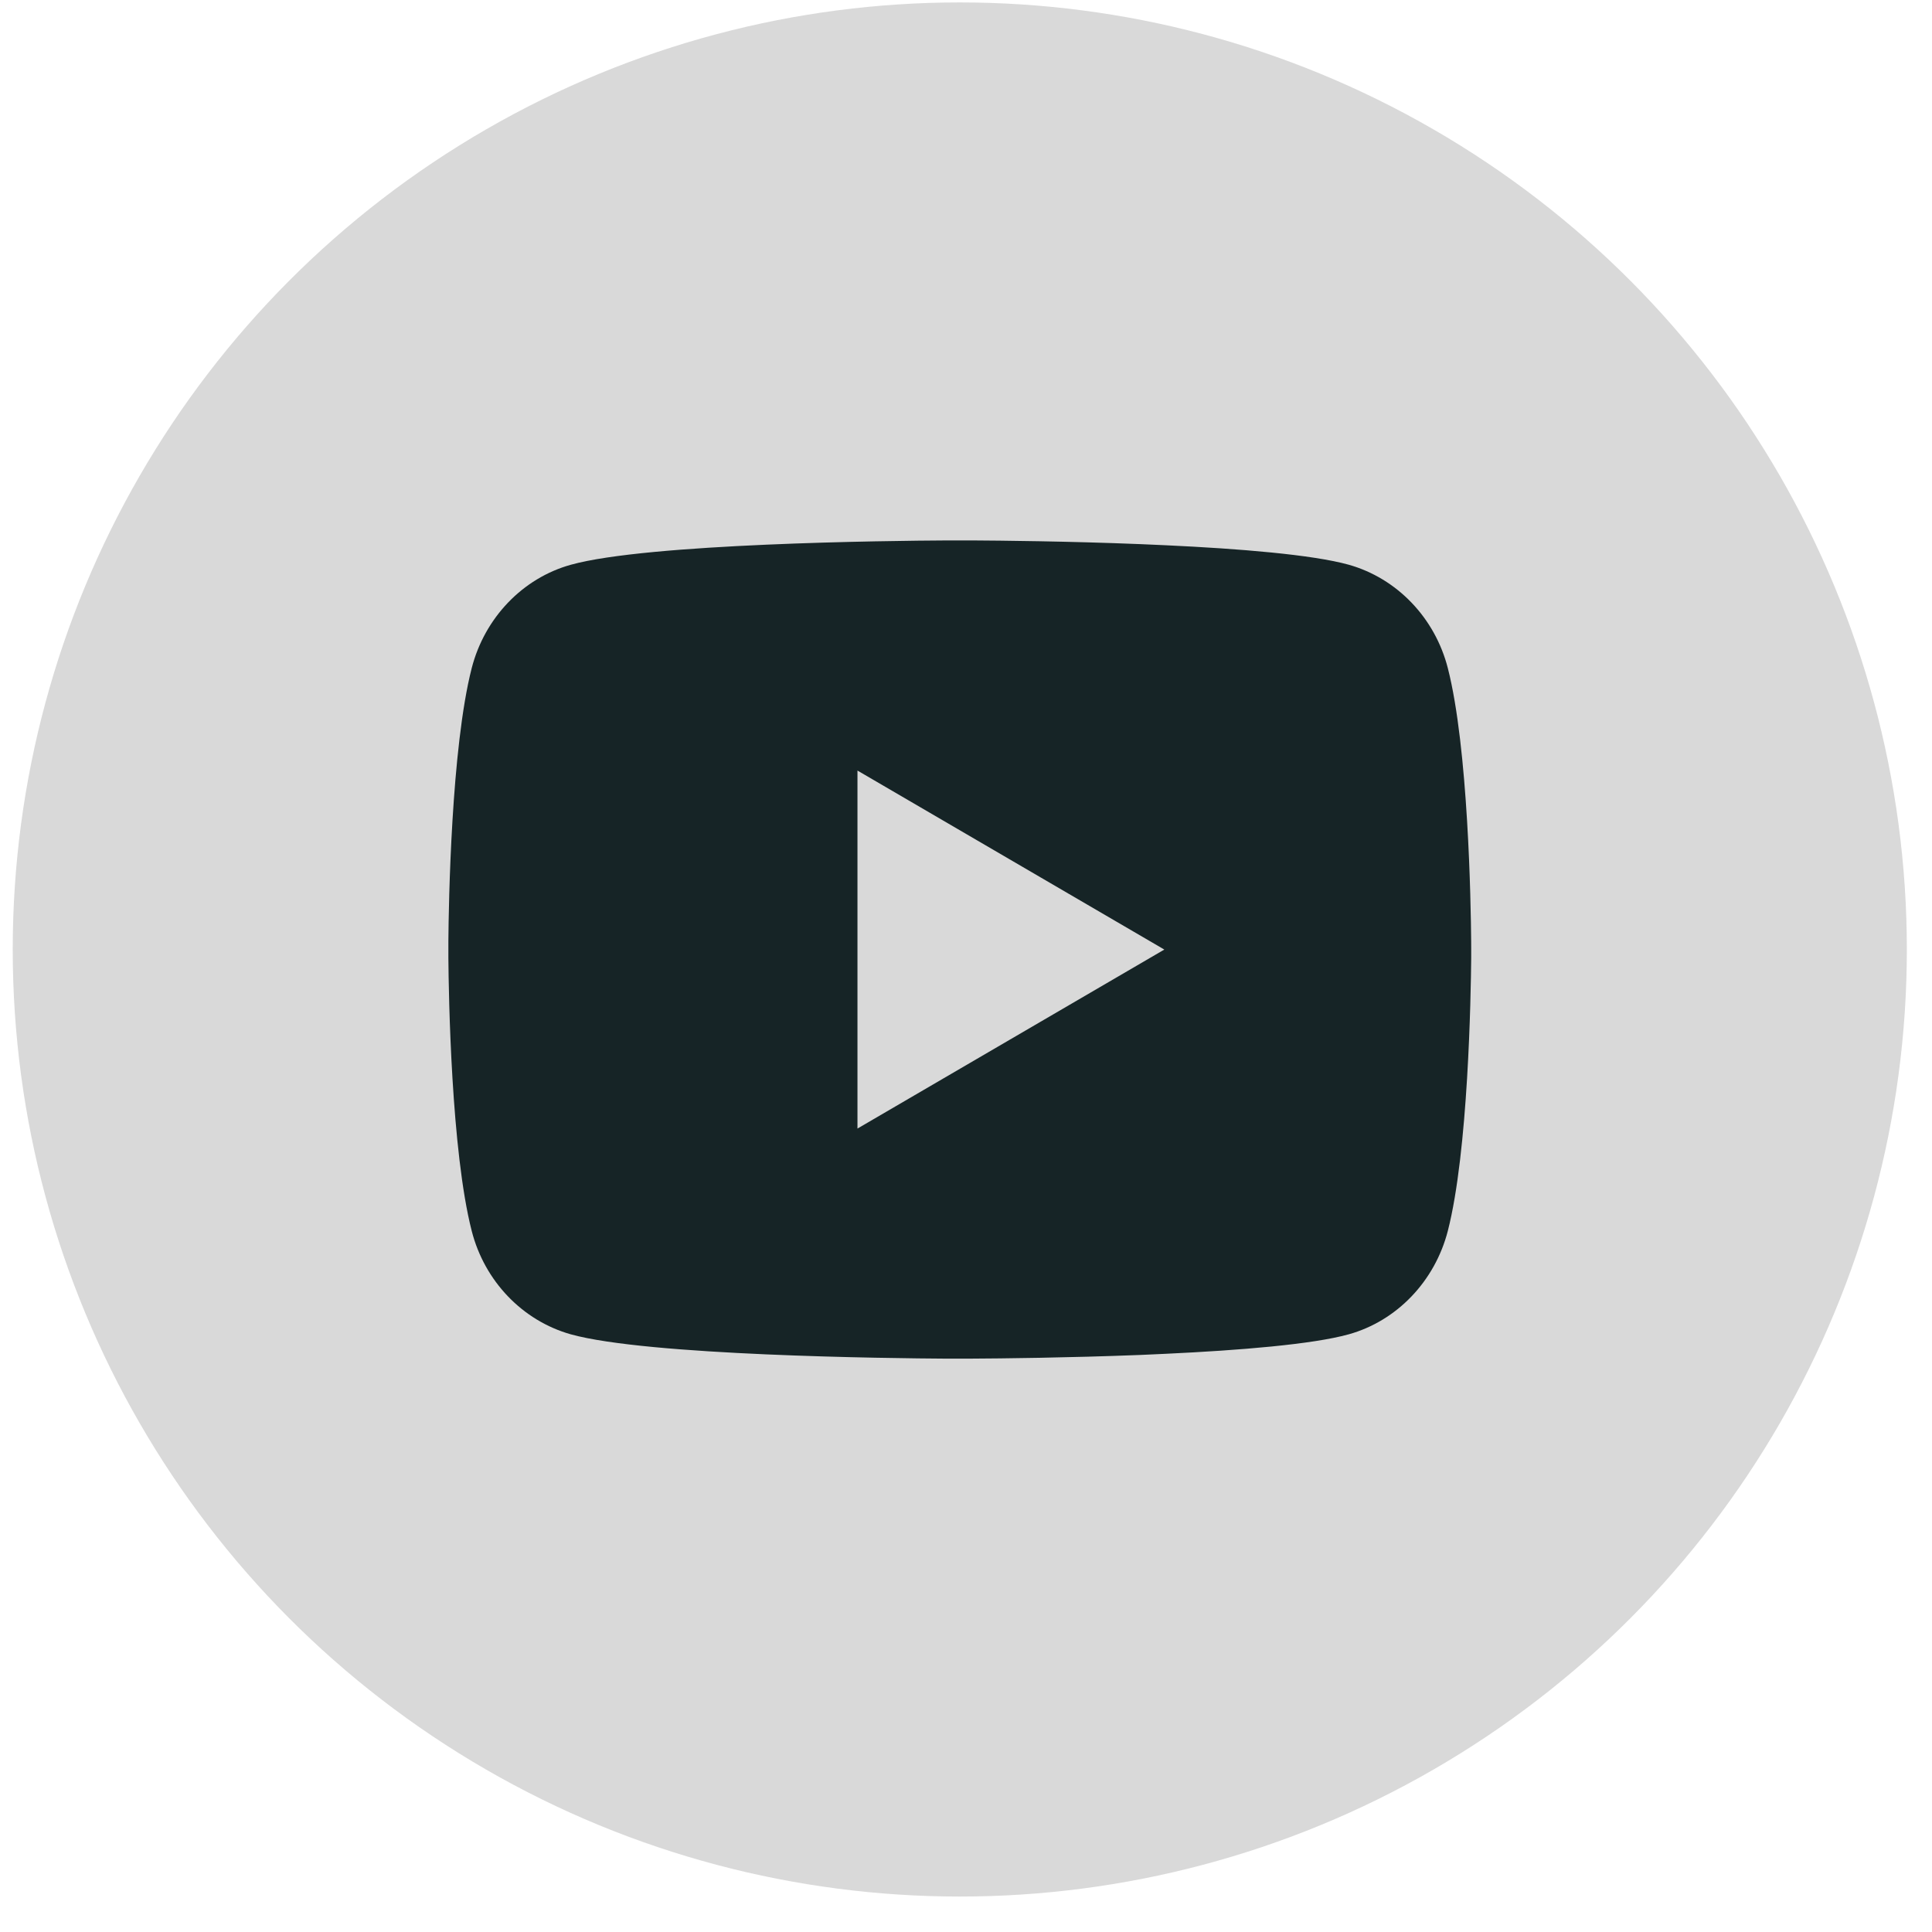
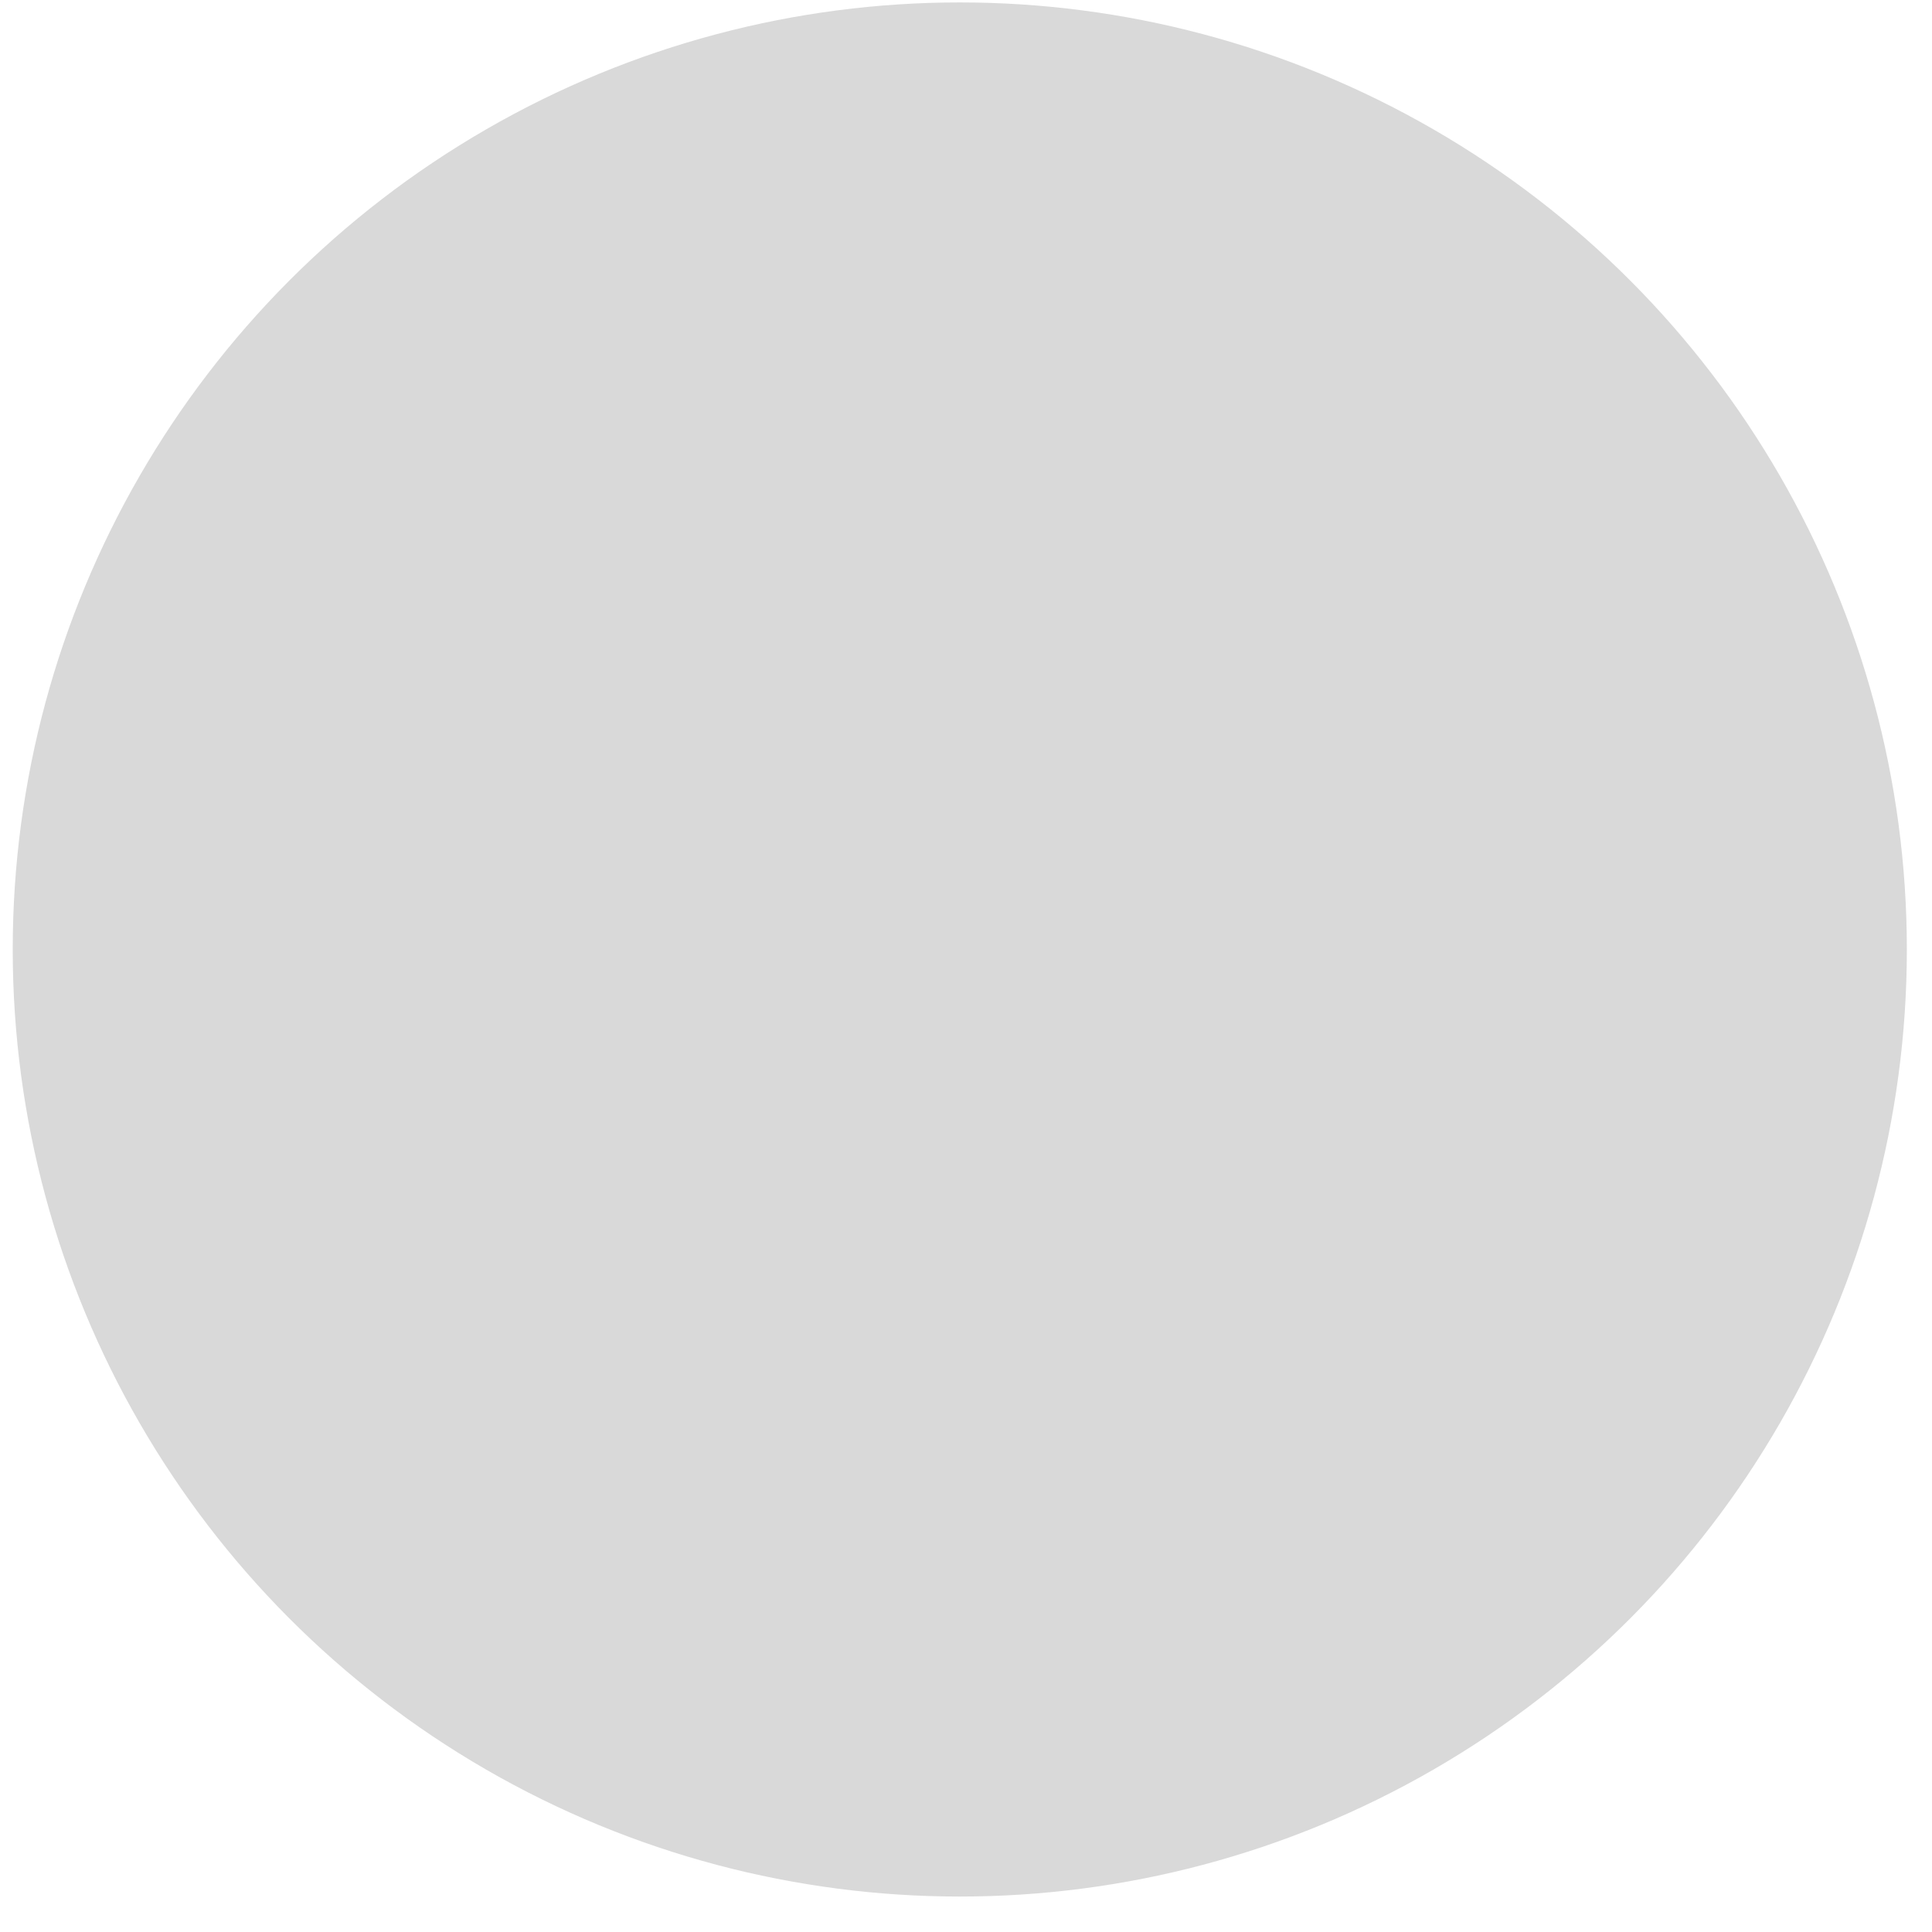
<svg xmlns="http://www.w3.org/2000/svg" width="51" height="51" viewBox="0 0 51 51" fill="none">
  <circle cx="25.336" cy="25.064" r="25" fill="#D9D9D9" />
-   <path d="M25.666 14.266C26.387 14.27 28.191 14.287 30.108 14.364L30.788 14.394C32.717 14.484 34.645 14.641 35.602 14.907C36.878 15.266 37.88 16.311 38.219 17.637C38.759 19.743 38.827 23.85 38.835 24.845L38.836 25.05V25.285C38.827 26.28 38.759 30.388 38.219 32.493C37.876 33.823 36.873 34.869 35.602 35.223C34.645 35.489 32.717 35.645 30.788 35.736L30.108 35.767C28.191 35.842 26.387 35.861 25.666 35.864L25.349 35.865H25.005C23.479 35.856 17.099 35.787 15.068 35.223C13.793 34.864 12.79 33.819 12.452 32.493C11.912 30.387 11.844 26.28 11.836 25.285V24.845C11.844 23.85 11.912 19.741 12.452 17.637C12.794 16.307 13.798 15.261 15.069 14.908C17.099 14.343 23.48 14.274 25.006 14.266H25.666ZM22.635 20.341V29.791L30.735 25.066L22.635 20.341Z" fill="#162426" />
</svg>